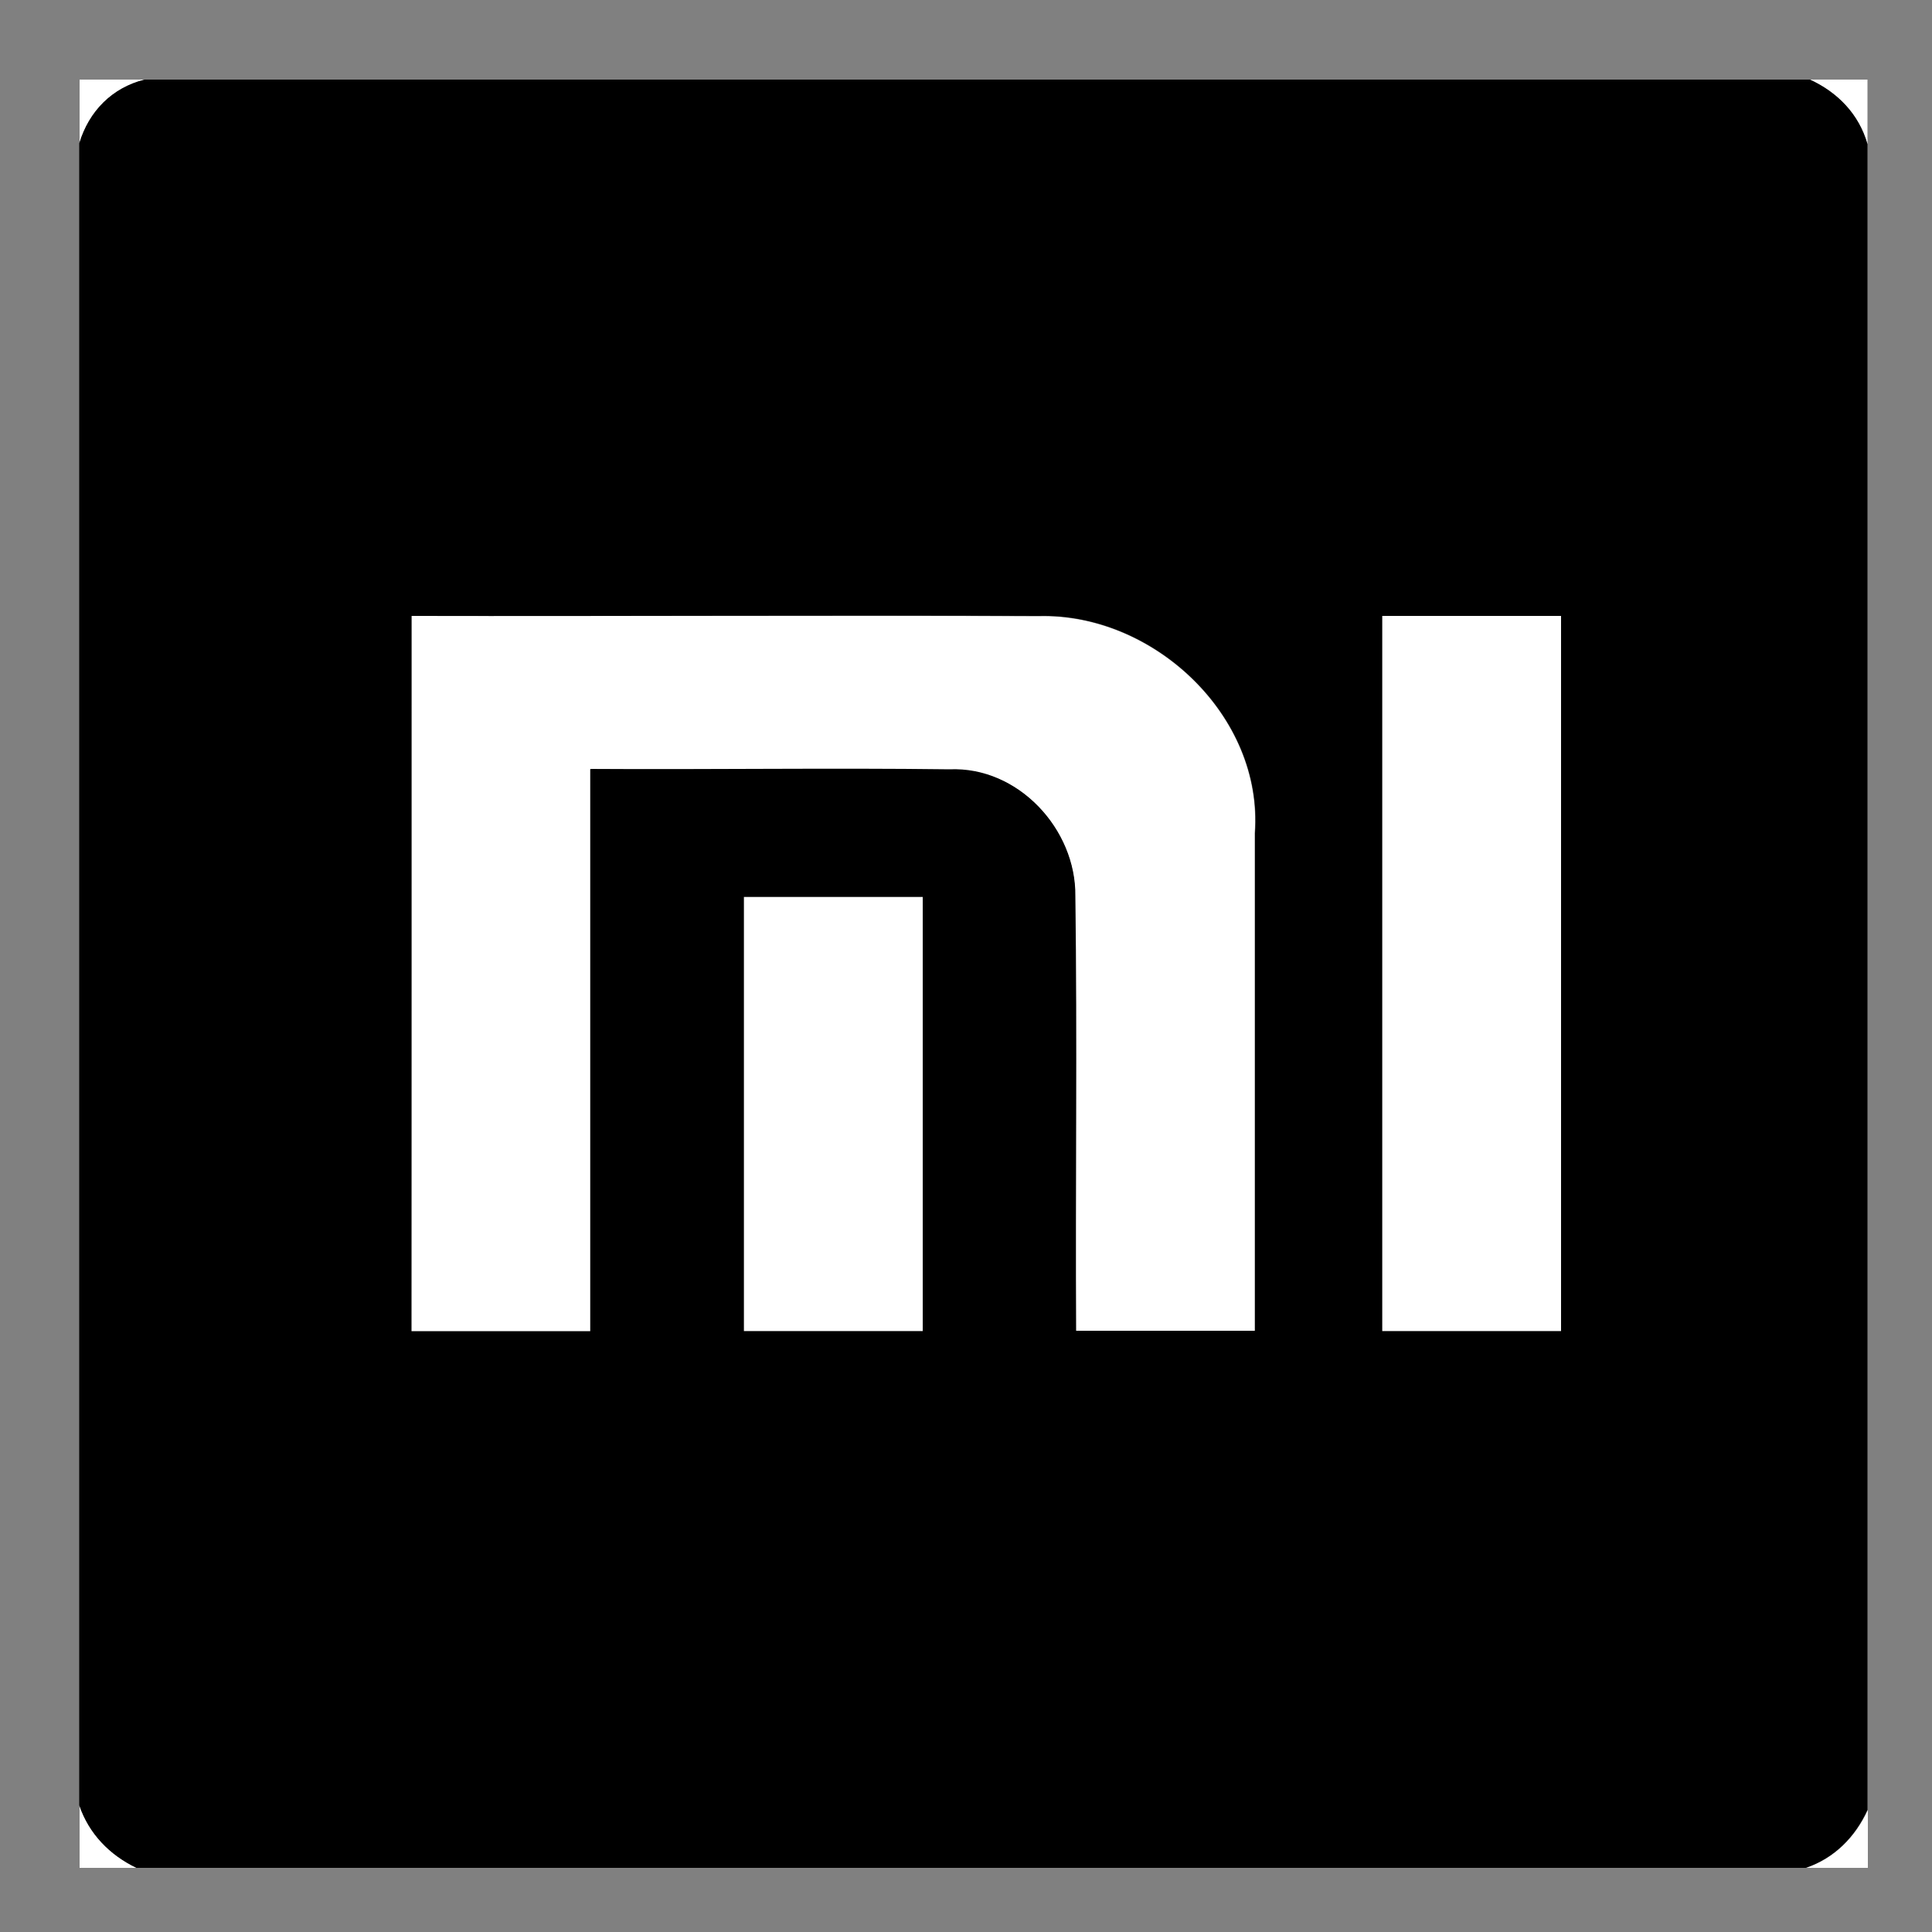
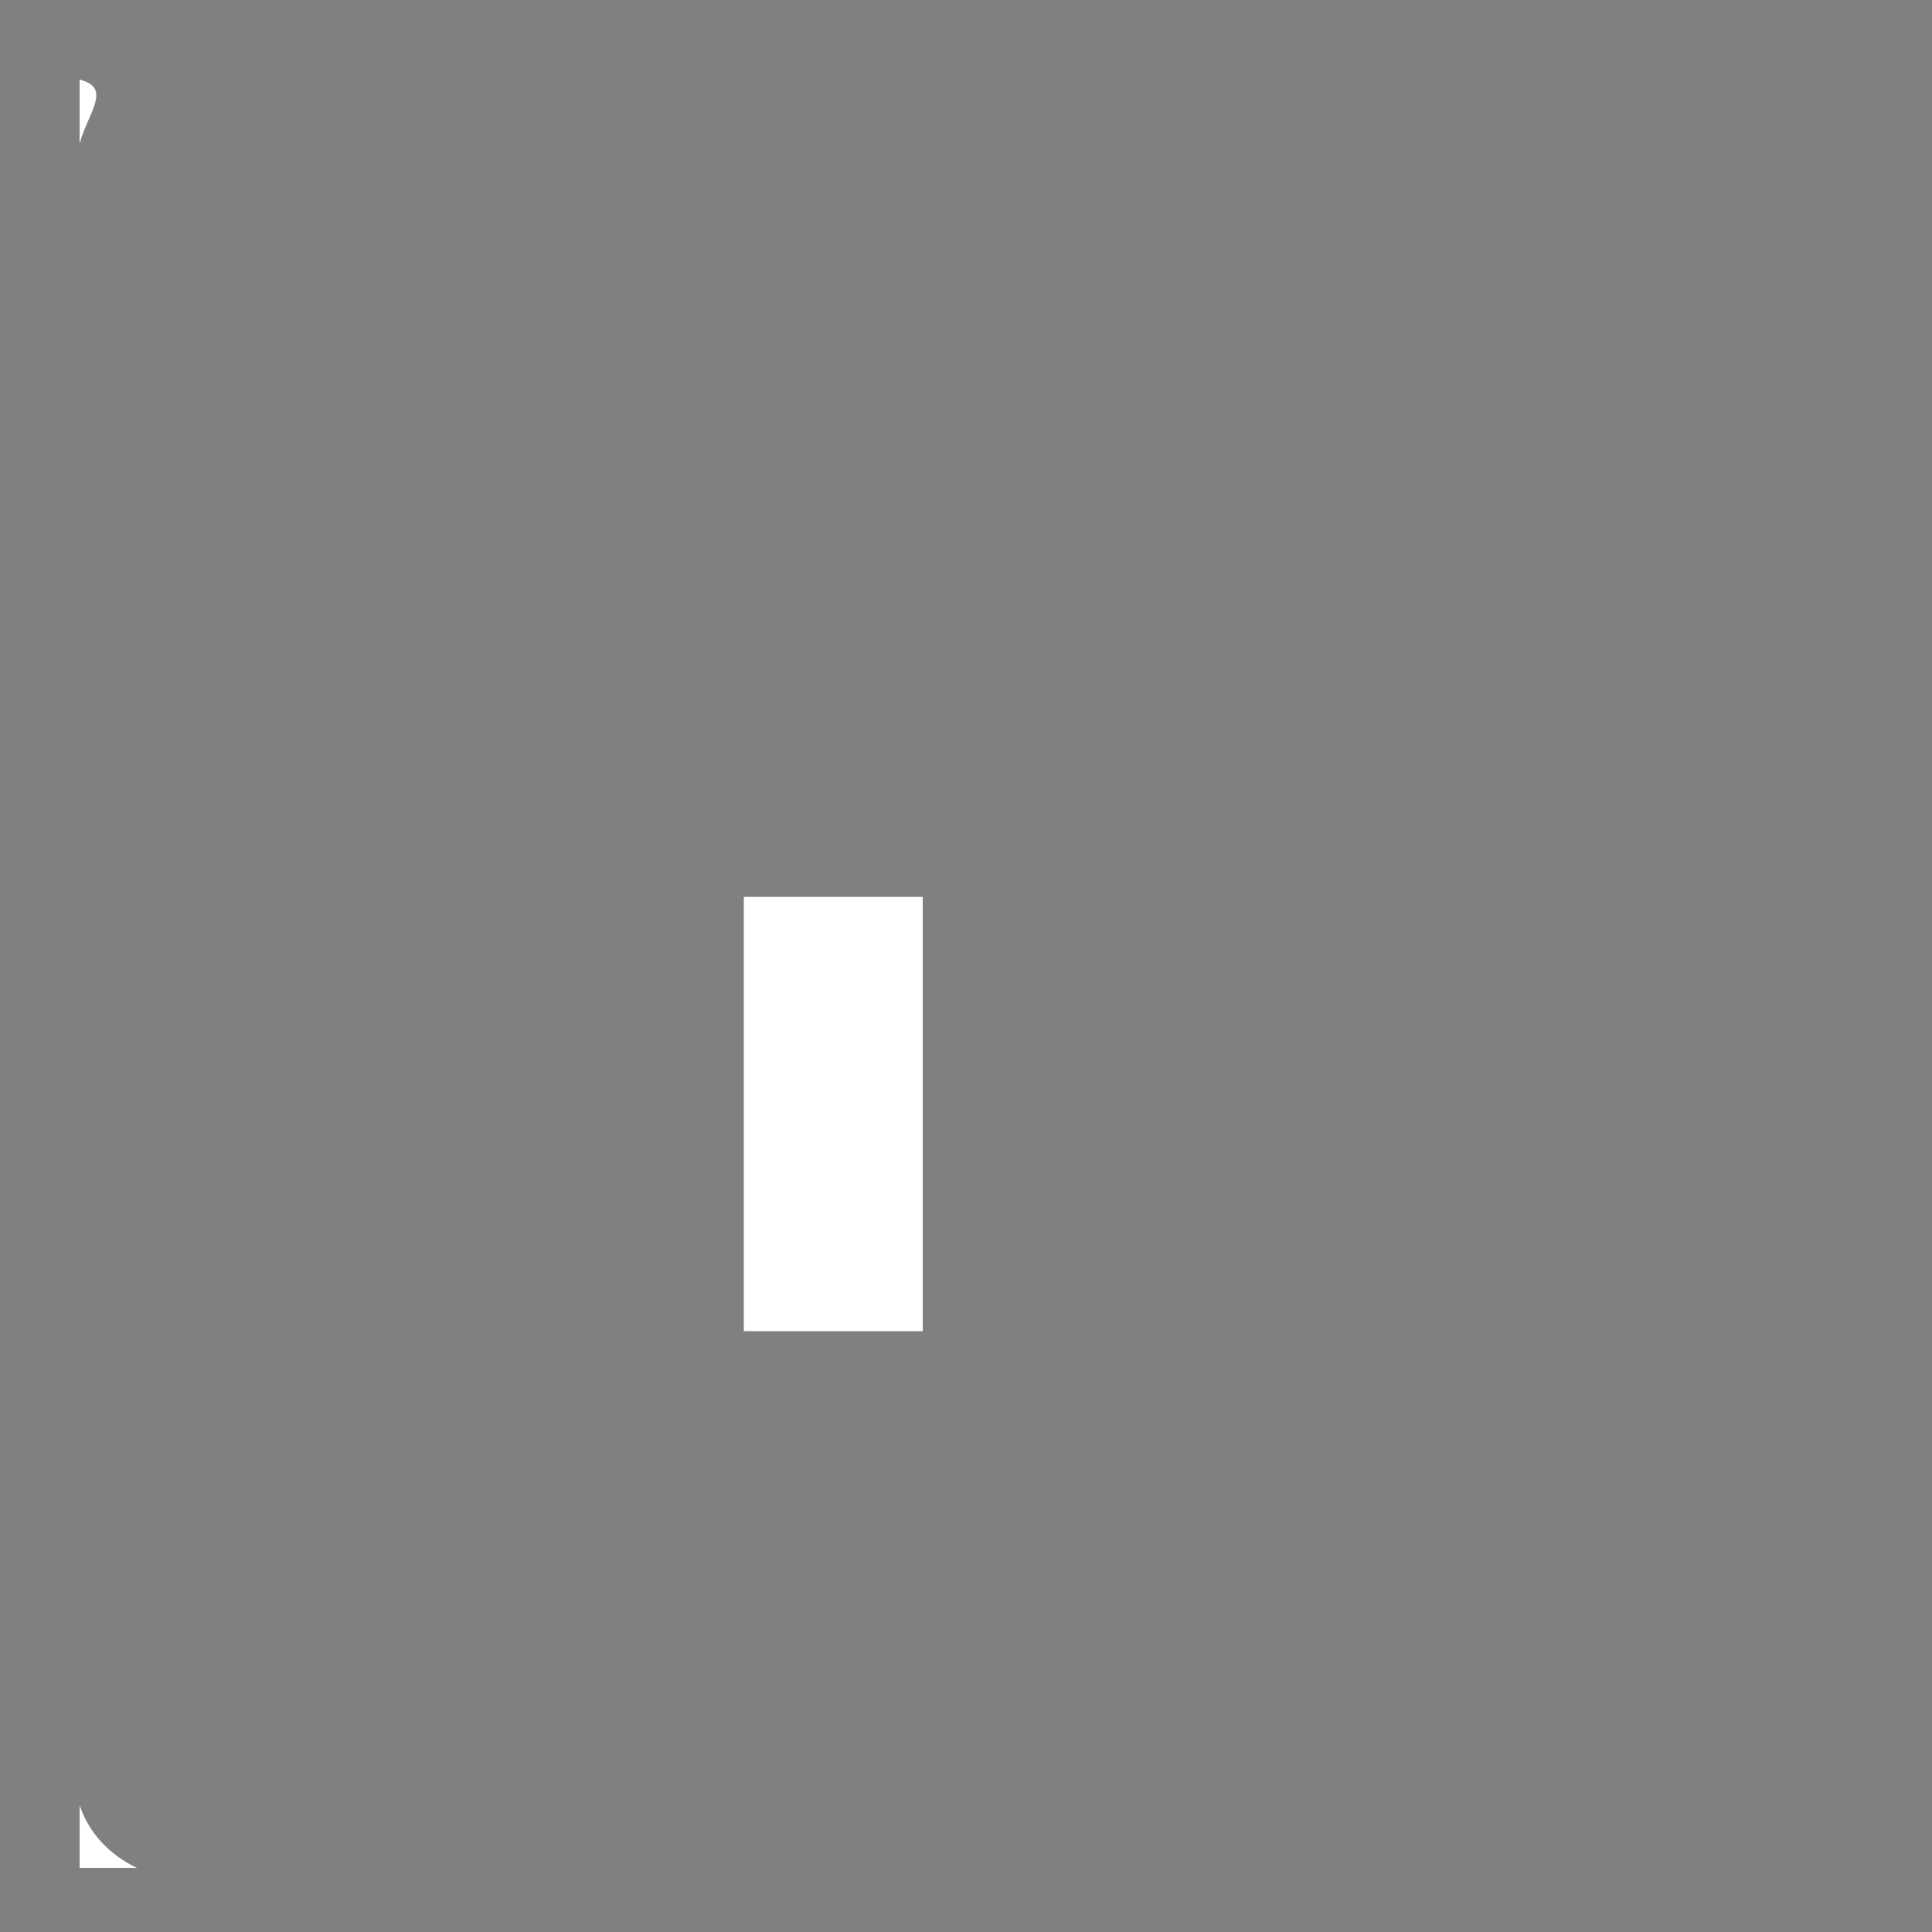
<svg xmlns="http://www.w3.org/2000/svg" version="1.1" id="Layer_1" x="0px" y="0px" viewBox="0 0 500 500" style="enable-background:new 0 0 500 500;" xml:space="preserve">
  <rect x="0" y="0" width="500" height="500" fill="#808080" stroke="none" />
  <style type="text/css">
	.st0{fill:#FFFFFF;}
</style>
  <title>Layer 1 copy</title>
  <g>
    <g>
-       <path class="st0" d="M20.6,20.6h16.9C29,22.7,23,28.8,20.6,37.1V20.6z" />
-       <path class="st0" d="M468.4,20.6h14.9v16.7C481.1,29.5,475.6,23.9,468.4,20.6z" />
-       <path class="st0" d="M106.5,159.4c54,0.1,108.1-0.2,162.2,0.1c29.7-0.9,58.3,25.8,56,56.2c0,42.9,0,85.9,0,128.8    c-15.4,0-30.8,0-46.3,0c-0.2-37.5,0.3-75-0.2-112.5c0.3-17.4-14.8-33.6-32.6-32.8c-30.9-0.4-61.9,0-92.9-0.1c0,48.5,0,97,0,145.5    c-15.4,0-30.8,0-46.3,0C106.5,282.8,106.5,221.1,106.5,159.4z" />
-       <path class="st0" d="M357.7,159.4c15.4,0,30.8,0,46.3,0c0,61.7,0,123.4,0,185.1c-15.4,0-30.8,0-46.3,0    C357.7,282.8,357.7,221.1,357.7,159.4z" />
+       <path class="st0" d="M20.6,20.6C29,22.7,23,28.8,20.6,37.1V20.6z" />
      <path class="st0" d="M192.5,232.1c15.4,0,30.8,0,46.3,0c0,37.5,0,74.9,0,112.4c-15.4,0-30.8,0-46.3,0    C192.5,307.1,192.5,269.6,192.5,232.1z" />
      <path class="st0" d="M20.6,467.2c2.5,7.4,7.9,12.9,14.8,16.2H20.6V467.2z" />
-       <path class="st0" d="M467.4,483.4c7.4-2.5,12.8-8,16-15v15H467.4z" />
    </g>
    <g>
      <g>
-         <path d="M37.4,20.6h431c7.2,3.3,12.7,9,14.9,16.7v431.1c-3.2,7-8.6,12.5-16,15h-432c-6.9-3.3-12.3-8.8-14.8-16.2V37.1     C23,28.8,29,22.7,37.4,20.6z M106.5,159.4c0,61.7,0,123.4,0,185.1c15.4,0,30.8,0,46.3,0c0-48.5,0-97,0-145.5     c30.9,0.2,61.9-0.3,92.9,0.1c17.8-0.8,32.8,15.5,32.6,32.8c0.5,37.5,0,75,0.2,112.5c15.4,0,30.8,0,46.3,0c0-42.9,0-85.9,0-128.8     c2.2-30.4-26.3-57-56-56.2C214.6,159.2,160.6,159.5,106.5,159.4z M357.7,159.4c0,61.7,0,123.4,0,185.1c15.4,0,30.8,0,46.3,0     c0-61.7,0-123.4,0-185.1C388.6,159.4,373.2,159.4,357.7,159.4z M192.5,232.1c0,37.5,0,74.9,0,112.4c15.4,0,30.8,0,46.3,0     c0-37.5,0-74.9,0-112.4C223.3,232.1,207.9,232.1,192.5,232.1z" />
-       </g>
+         </g>
    </g>
  </g>
</svg>